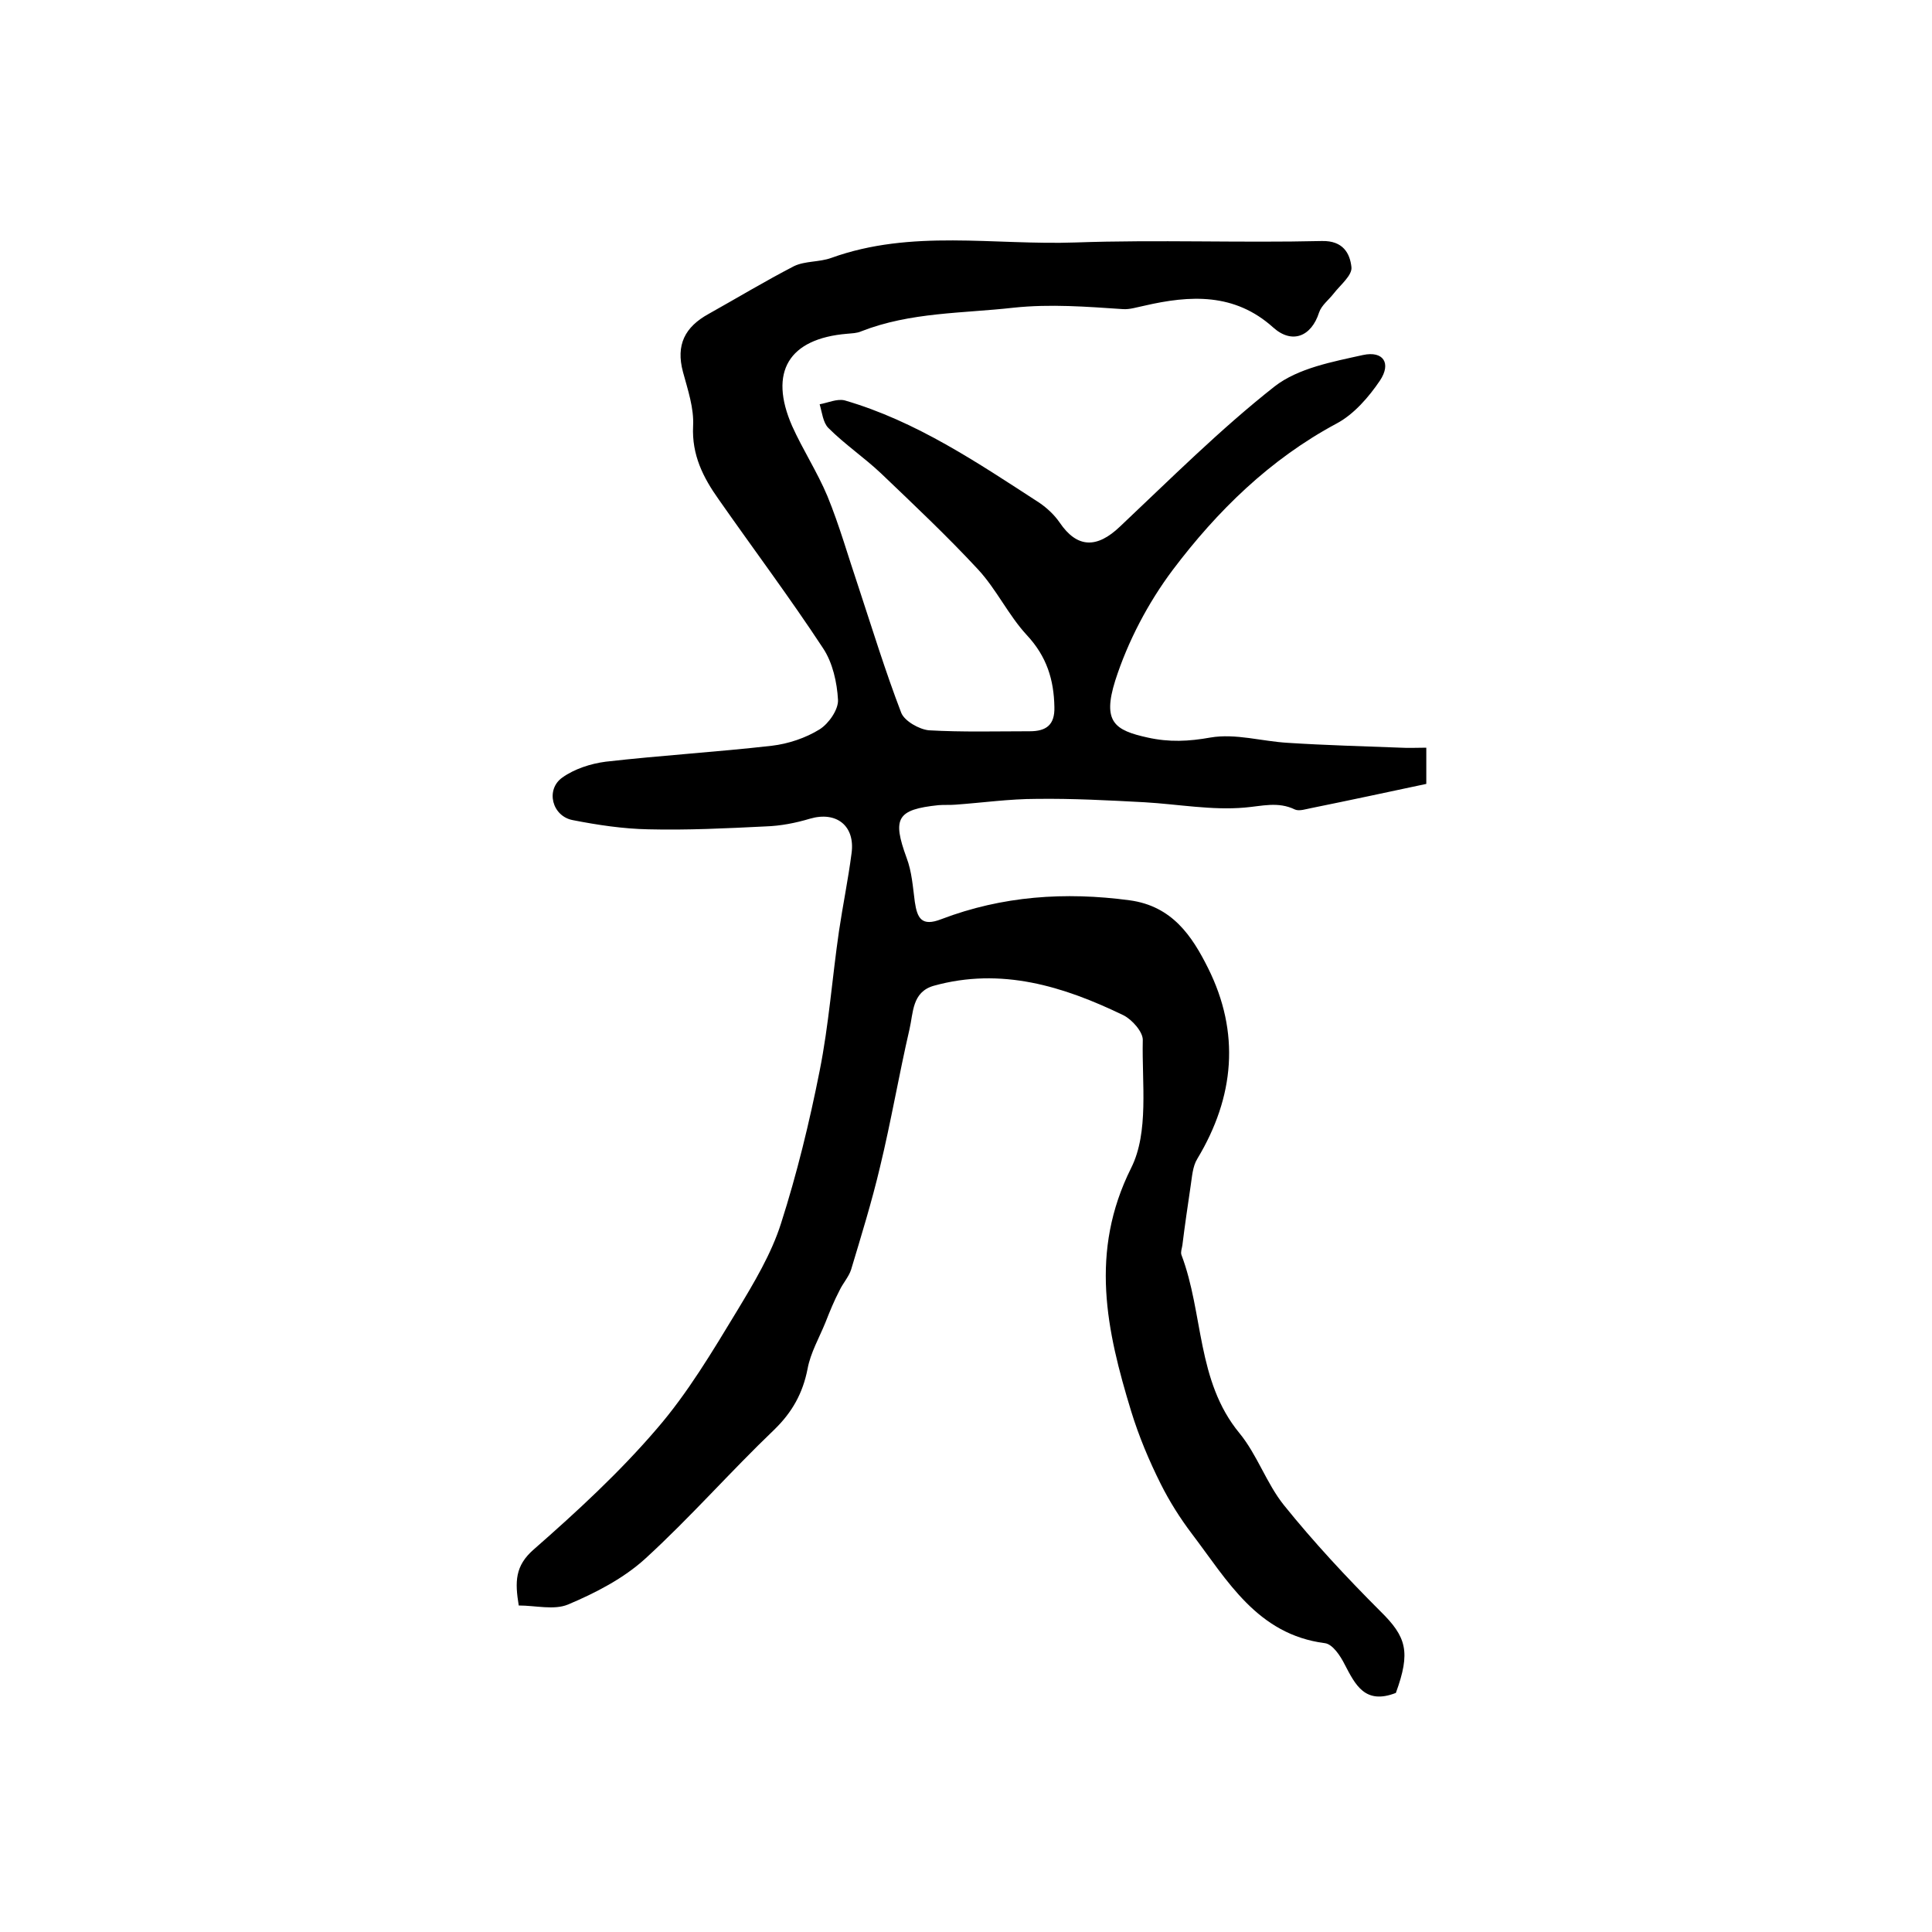
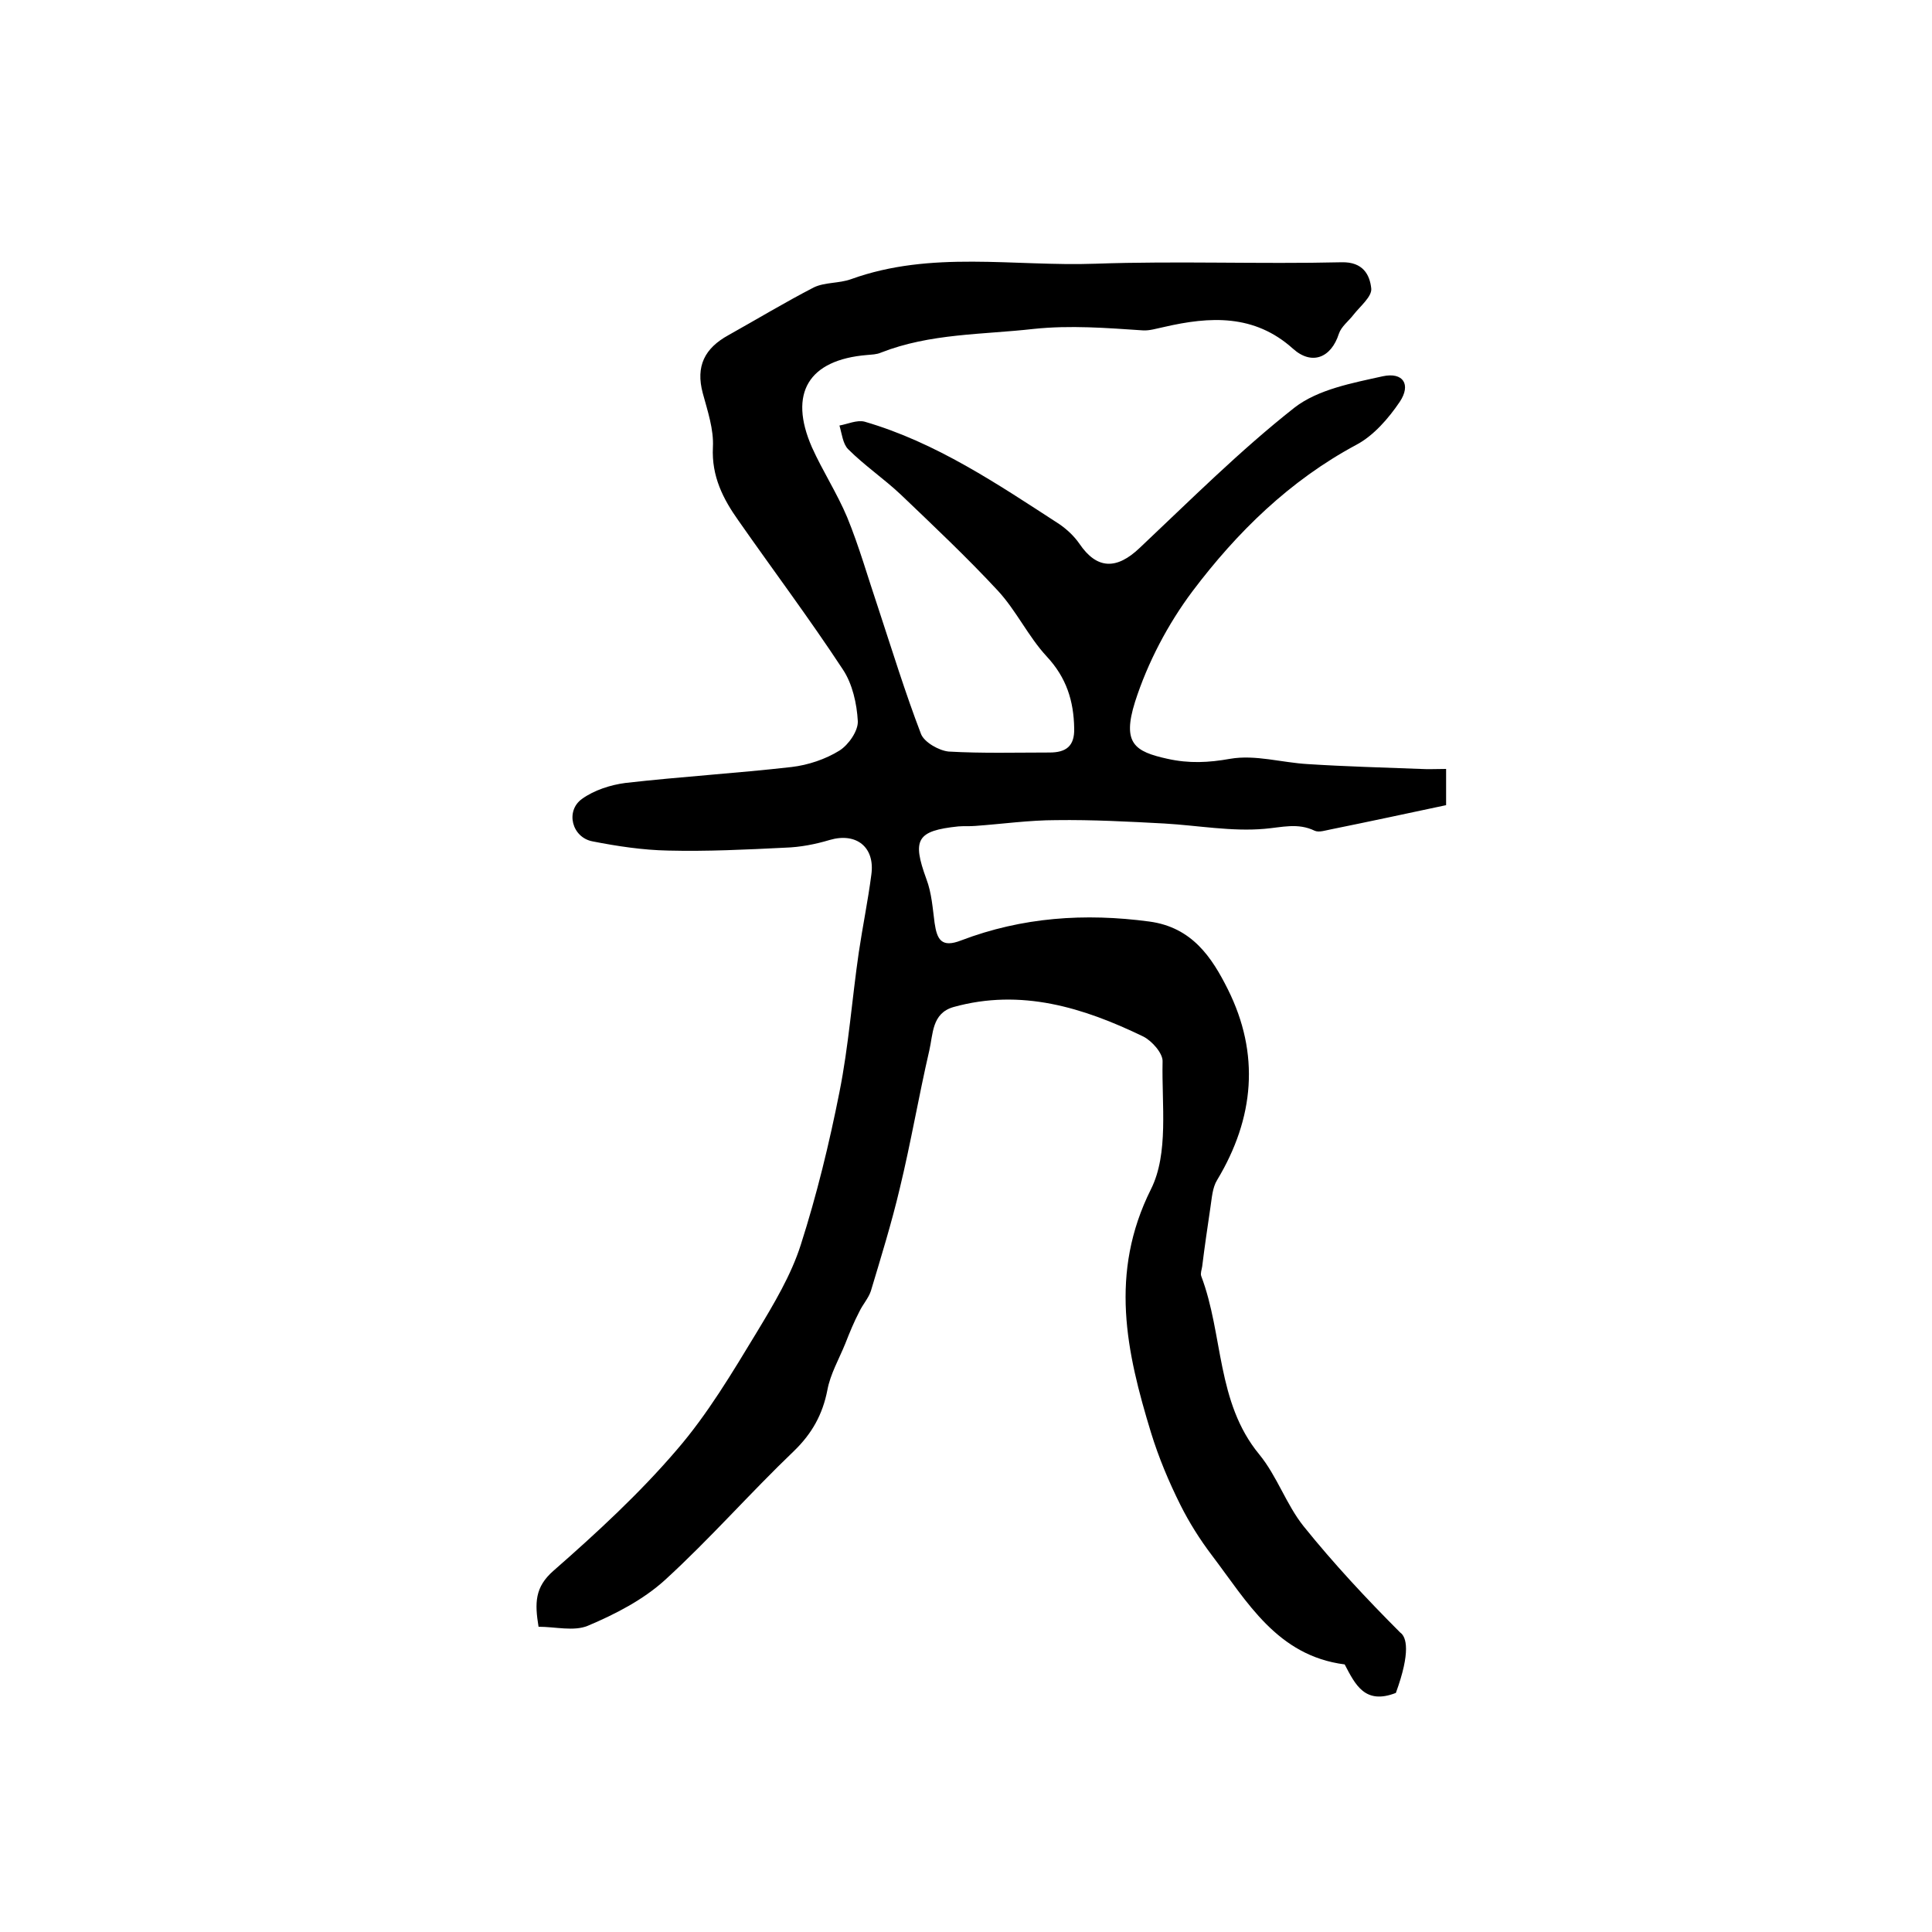
<svg xmlns="http://www.w3.org/2000/svg" version="1.1" id="图层_1" x="0px" y="0px" viewBox="0 0 400 400" style="enable-background:new 0 0 400 400;" xml:space="preserve">
  <style type="text/css">
	.st0{fill:#FFFFFF;}
</style>
  <g>
-     <path d="M289,350.5c-6.4,2.5-8.4-1.7-10.6-5.9c-0.9-1.8-2.5-4.2-4.1-4.4c-14-1.8-20.2-13-27.5-22.6c-2.5-3.3-4.7-6.8-6.5-10.4   c-2.4-4.8-4.5-9.8-6.1-15c-5.1-16.7-8.7-33,0-50.4c3.7-7.4,2.2-17.5,2.4-26.4c0.1-1.7-2.2-4.3-4-5.2c-12.4-6-25.3-10-39.3-6.1   c-4.5,1.3-4.2,5.6-5,9c-2.2,9.5-3.8,19-6.1,28.5c-1.7,7.2-3.9,14.3-6,21.3c-0.5,1.5-1.7,2.8-2.4,4.3c-1.1,2.1-2,4.3-2.9,6.6   c-1.3,3.2-3.1,6.3-3.7,9.6c-1,5.1-3.2,9-6.9,12.6c-9.1,8.7-17.4,18.2-26.7,26.7c-4.5,4.1-10.3,7.1-16,9.5   c-2.9,1.2-6.7,0.2-10.2,0.2c-0.8-4.9-0.8-8.2,3.1-11.6c8.9-7.8,17.8-16,25.5-25c6.4-7.4,11.5-16,16.6-24.4   c3.5-5.8,7.1-11.8,9.1-18.1c3.3-10.3,5.9-21,8-31.6c1.9-9.5,2.6-19.3,4-28.9c0.8-5.4,1.9-10.7,2.6-16.1c0.8-5.7-3.1-8.8-8.6-7.2   c-3,0.9-6.1,1.5-9.2,1.6c-8.1,0.4-16.2,0.8-24.3,0.6c-5.2-0.1-10.5-0.9-15.6-1.9c-4.3-0.8-5.7-6.3-2.2-8.8c2.5-1.8,5.9-2.9,9-3.3   c11.4-1.3,23-2,34.4-3.3c3.4-0.4,7-1.6,9.9-3.4c1.9-1.2,3.9-4.1,3.8-6.1c-0.2-3.6-1.1-7.7-3.1-10.7c-6.9-10.5-14.4-20.5-21.6-30.8   c-3.2-4.5-5.6-9.2-5.3-15.2c0.2-3.7-1.1-7.5-2.1-11.2c-1.5-5.6,0.4-9.3,5.3-12c5.9-3.3,11.7-6.8,17.7-9.9c2.3-1.1,5.2-0.8,7.7-1.7   c16.6-6,33.7-2.6,50.6-3.2c17-0.6,34,0.1,51-0.3c4.4-0.1,5.8,2.6,6.1,5.4c0.2,1.7-2.3,3.7-3.7,5.5c-1,1.3-2.5,2.4-3,3.9   c-1.6,5-5.6,6.6-9.5,3.1c-8-7.2-17.2-6.7-26.7-4.5c-1.5,0.3-3,0.8-4.4,0.7c-7.5-0.5-15-1.1-22.6-0.3c-10.6,1.2-21.4,0.9-31.6,4.9   c-0.9,0.4-1.9,0.4-2.9,0.5c-12.1,1-16.3,7.9-11.4,19.1c2.2,4.9,5.2,9.5,7.3,14.5c2.5,6.1,4.3,12.5,6.4,18.7   c2.9,8.8,5.6,17.6,8.9,26.2c0.7,1.7,3.7,3.4,5.7,3.6c7,0.4,14,0.2,20.9,0.2c3.4,0,5.2-1.3,5.1-5c-0.1-5.7-1.6-10.5-5.7-14.9   c-3.8-4.1-6.3-9.5-10.1-13.6c-6.4-6.9-13.3-13.4-20.1-19.9c-3.5-3.3-7.5-6-10.9-9.4c-1.1-1.1-1.3-3.2-1.8-4.9   c1.7-0.3,3.6-1.2,5.2-0.8c14.8,4.3,27.5,12.9,40.3,21.2c1.6,1.1,3.1,2.5,4.2,4.1c3.6,5.3,7.7,5.4,12.5,0.8   c10.5-9.9,20.7-20.1,32-29c4.9-3.8,12-5.1,18.3-6.5c4.2-0.9,5.9,1.7,3.5,5.3c-2.3,3.4-5.4,7-9,8.9c-13.8,7.4-24.7,18.1-33.9,30.3   c-5.1,6.8-9.3,14.8-11.9,22.9c-2.7,8.6-0.1,10.3,6.7,11.8c4.5,1,8.5,0.8,13,0c5.2-0.9,10.7,0.8,16.1,1.1c7.8,0.5,15.5,0.7,23.3,1   c1.6,0.1,3.3,0,5.3,0c0,2.7,0,5.1,0,7.5c-8,1.7-15.9,3.4-23.8,5c-1.1,0.2-2.5,0.7-3.4,0.3c-3.5-1.7-6.8-0.7-10.4-0.4   c-6.8,0.6-13.8-0.7-20.7-1.1c-7.5-0.4-14.9-0.8-22.4-0.7c-5.6,0-11.2,0.8-16.8,1.2c-1.2,0.1-2.3,0-3.5,0.1   c-8.6,0.9-9.6,2.7-6.6,10.9c1.1,2.9,1.3,6.1,1.7,9.1c0.5,3.4,1.4,5.2,5.5,3.6c12.6-4.8,25.6-5.7,39-3.9c8.8,1.2,12.9,7.4,16.2,14   c6.7,13.4,5.5,26.7-2.2,39.5c-1,1.6-1.1,3.8-1.4,5.7c-0.6,4.1-1.2,8.1-1.7,12.2c-0.1,0.7-0.4,1.4-0.2,2c4.6,12.1,3.1,26.1,12,36.9   c3.7,4.5,5.6,10.4,9.2,14.9c6.2,7.7,13,15,20,22C291.2,338.9,292.1,342,289,350.5z" />
+     <path d="M289,350.5c-6.4,2.5-8.4-1.7-10.6-5.9c-14-1.8-20.2-13-27.5-22.6c-2.5-3.3-4.7-6.8-6.5-10.4   c-2.4-4.8-4.5-9.8-6.1-15c-5.1-16.7-8.7-33,0-50.4c3.7-7.4,2.2-17.5,2.4-26.4c0.1-1.7-2.2-4.3-4-5.2c-12.4-6-25.3-10-39.3-6.1   c-4.5,1.3-4.2,5.6-5,9c-2.2,9.5-3.8,19-6.1,28.5c-1.7,7.2-3.9,14.3-6,21.3c-0.5,1.5-1.7,2.8-2.4,4.3c-1.1,2.1-2,4.3-2.9,6.6   c-1.3,3.2-3.1,6.3-3.7,9.6c-1,5.1-3.2,9-6.9,12.6c-9.1,8.7-17.4,18.2-26.7,26.7c-4.5,4.1-10.3,7.1-16,9.5   c-2.9,1.2-6.7,0.2-10.2,0.2c-0.8-4.9-0.8-8.2,3.1-11.6c8.9-7.8,17.8-16,25.5-25c6.4-7.4,11.5-16,16.6-24.4   c3.5-5.8,7.1-11.8,9.1-18.1c3.3-10.3,5.9-21,8-31.6c1.9-9.5,2.6-19.3,4-28.9c0.8-5.4,1.9-10.7,2.6-16.1c0.8-5.7-3.1-8.8-8.6-7.2   c-3,0.9-6.1,1.5-9.2,1.6c-8.1,0.4-16.2,0.8-24.3,0.6c-5.2-0.1-10.5-0.9-15.6-1.9c-4.3-0.8-5.7-6.3-2.2-8.8c2.5-1.8,5.9-2.9,9-3.3   c11.4-1.3,23-2,34.4-3.3c3.4-0.4,7-1.6,9.9-3.4c1.9-1.2,3.9-4.1,3.8-6.1c-0.2-3.6-1.1-7.7-3.1-10.7c-6.9-10.5-14.4-20.5-21.6-30.8   c-3.2-4.5-5.6-9.2-5.3-15.2c0.2-3.7-1.1-7.5-2.1-11.2c-1.5-5.6,0.4-9.3,5.3-12c5.9-3.3,11.7-6.8,17.7-9.9c2.3-1.1,5.2-0.8,7.7-1.7   c16.6-6,33.7-2.6,50.6-3.2c17-0.6,34,0.1,51-0.3c4.4-0.1,5.8,2.6,6.1,5.4c0.2,1.7-2.3,3.7-3.7,5.5c-1,1.3-2.5,2.4-3,3.9   c-1.6,5-5.6,6.6-9.5,3.1c-8-7.2-17.2-6.7-26.7-4.5c-1.5,0.3-3,0.8-4.4,0.7c-7.5-0.5-15-1.1-22.6-0.3c-10.6,1.2-21.4,0.9-31.6,4.9   c-0.9,0.4-1.9,0.4-2.9,0.5c-12.1,1-16.3,7.9-11.4,19.1c2.2,4.9,5.2,9.5,7.3,14.5c2.5,6.1,4.3,12.5,6.4,18.7   c2.9,8.8,5.6,17.6,8.9,26.2c0.7,1.7,3.7,3.4,5.7,3.6c7,0.4,14,0.2,20.9,0.2c3.4,0,5.2-1.3,5.1-5c-0.1-5.7-1.6-10.5-5.7-14.9   c-3.8-4.1-6.3-9.5-10.1-13.6c-6.4-6.9-13.3-13.4-20.1-19.9c-3.5-3.3-7.5-6-10.9-9.4c-1.1-1.1-1.3-3.2-1.8-4.9   c1.7-0.3,3.6-1.2,5.2-0.8c14.8,4.3,27.5,12.9,40.3,21.2c1.6,1.1,3.1,2.5,4.2,4.1c3.6,5.3,7.7,5.4,12.5,0.8   c10.5-9.9,20.7-20.1,32-29c4.9-3.8,12-5.1,18.3-6.5c4.2-0.9,5.9,1.7,3.5,5.3c-2.3,3.4-5.4,7-9,8.9c-13.8,7.4-24.7,18.1-33.9,30.3   c-5.1,6.8-9.3,14.8-11.9,22.9c-2.7,8.6-0.1,10.3,6.7,11.8c4.5,1,8.5,0.8,13,0c5.2-0.9,10.7,0.8,16.1,1.1c7.8,0.5,15.5,0.7,23.3,1   c1.6,0.1,3.3,0,5.3,0c0,2.7,0,5.1,0,7.5c-8,1.7-15.9,3.4-23.8,5c-1.1,0.2-2.5,0.7-3.4,0.3c-3.5-1.7-6.8-0.7-10.4-0.4   c-6.8,0.6-13.8-0.7-20.7-1.1c-7.5-0.4-14.9-0.8-22.4-0.7c-5.6,0-11.2,0.8-16.8,1.2c-1.2,0.1-2.3,0-3.5,0.1   c-8.6,0.9-9.6,2.7-6.6,10.9c1.1,2.9,1.3,6.1,1.7,9.1c0.5,3.4,1.4,5.2,5.5,3.6c12.6-4.8,25.6-5.7,39-3.9c8.8,1.2,12.9,7.4,16.2,14   c6.7,13.4,5.5,26.7-2.2,39.5c-1,1.6-1.1,3.8-1.4,5.7c-0.6,4.1-1.2,8.1-1.7,12.2c-0.1,0.7-0.4,1.4-0.2,2c4.6,12.1,3.1,26.1,12,36.9   c3.7,4.5,5.6,10.4,9.2,14.9c6.2,7.7,13,15,20,22C291.2,338.9,292.1,342,289,350.5z" />
  </g>
</svg>